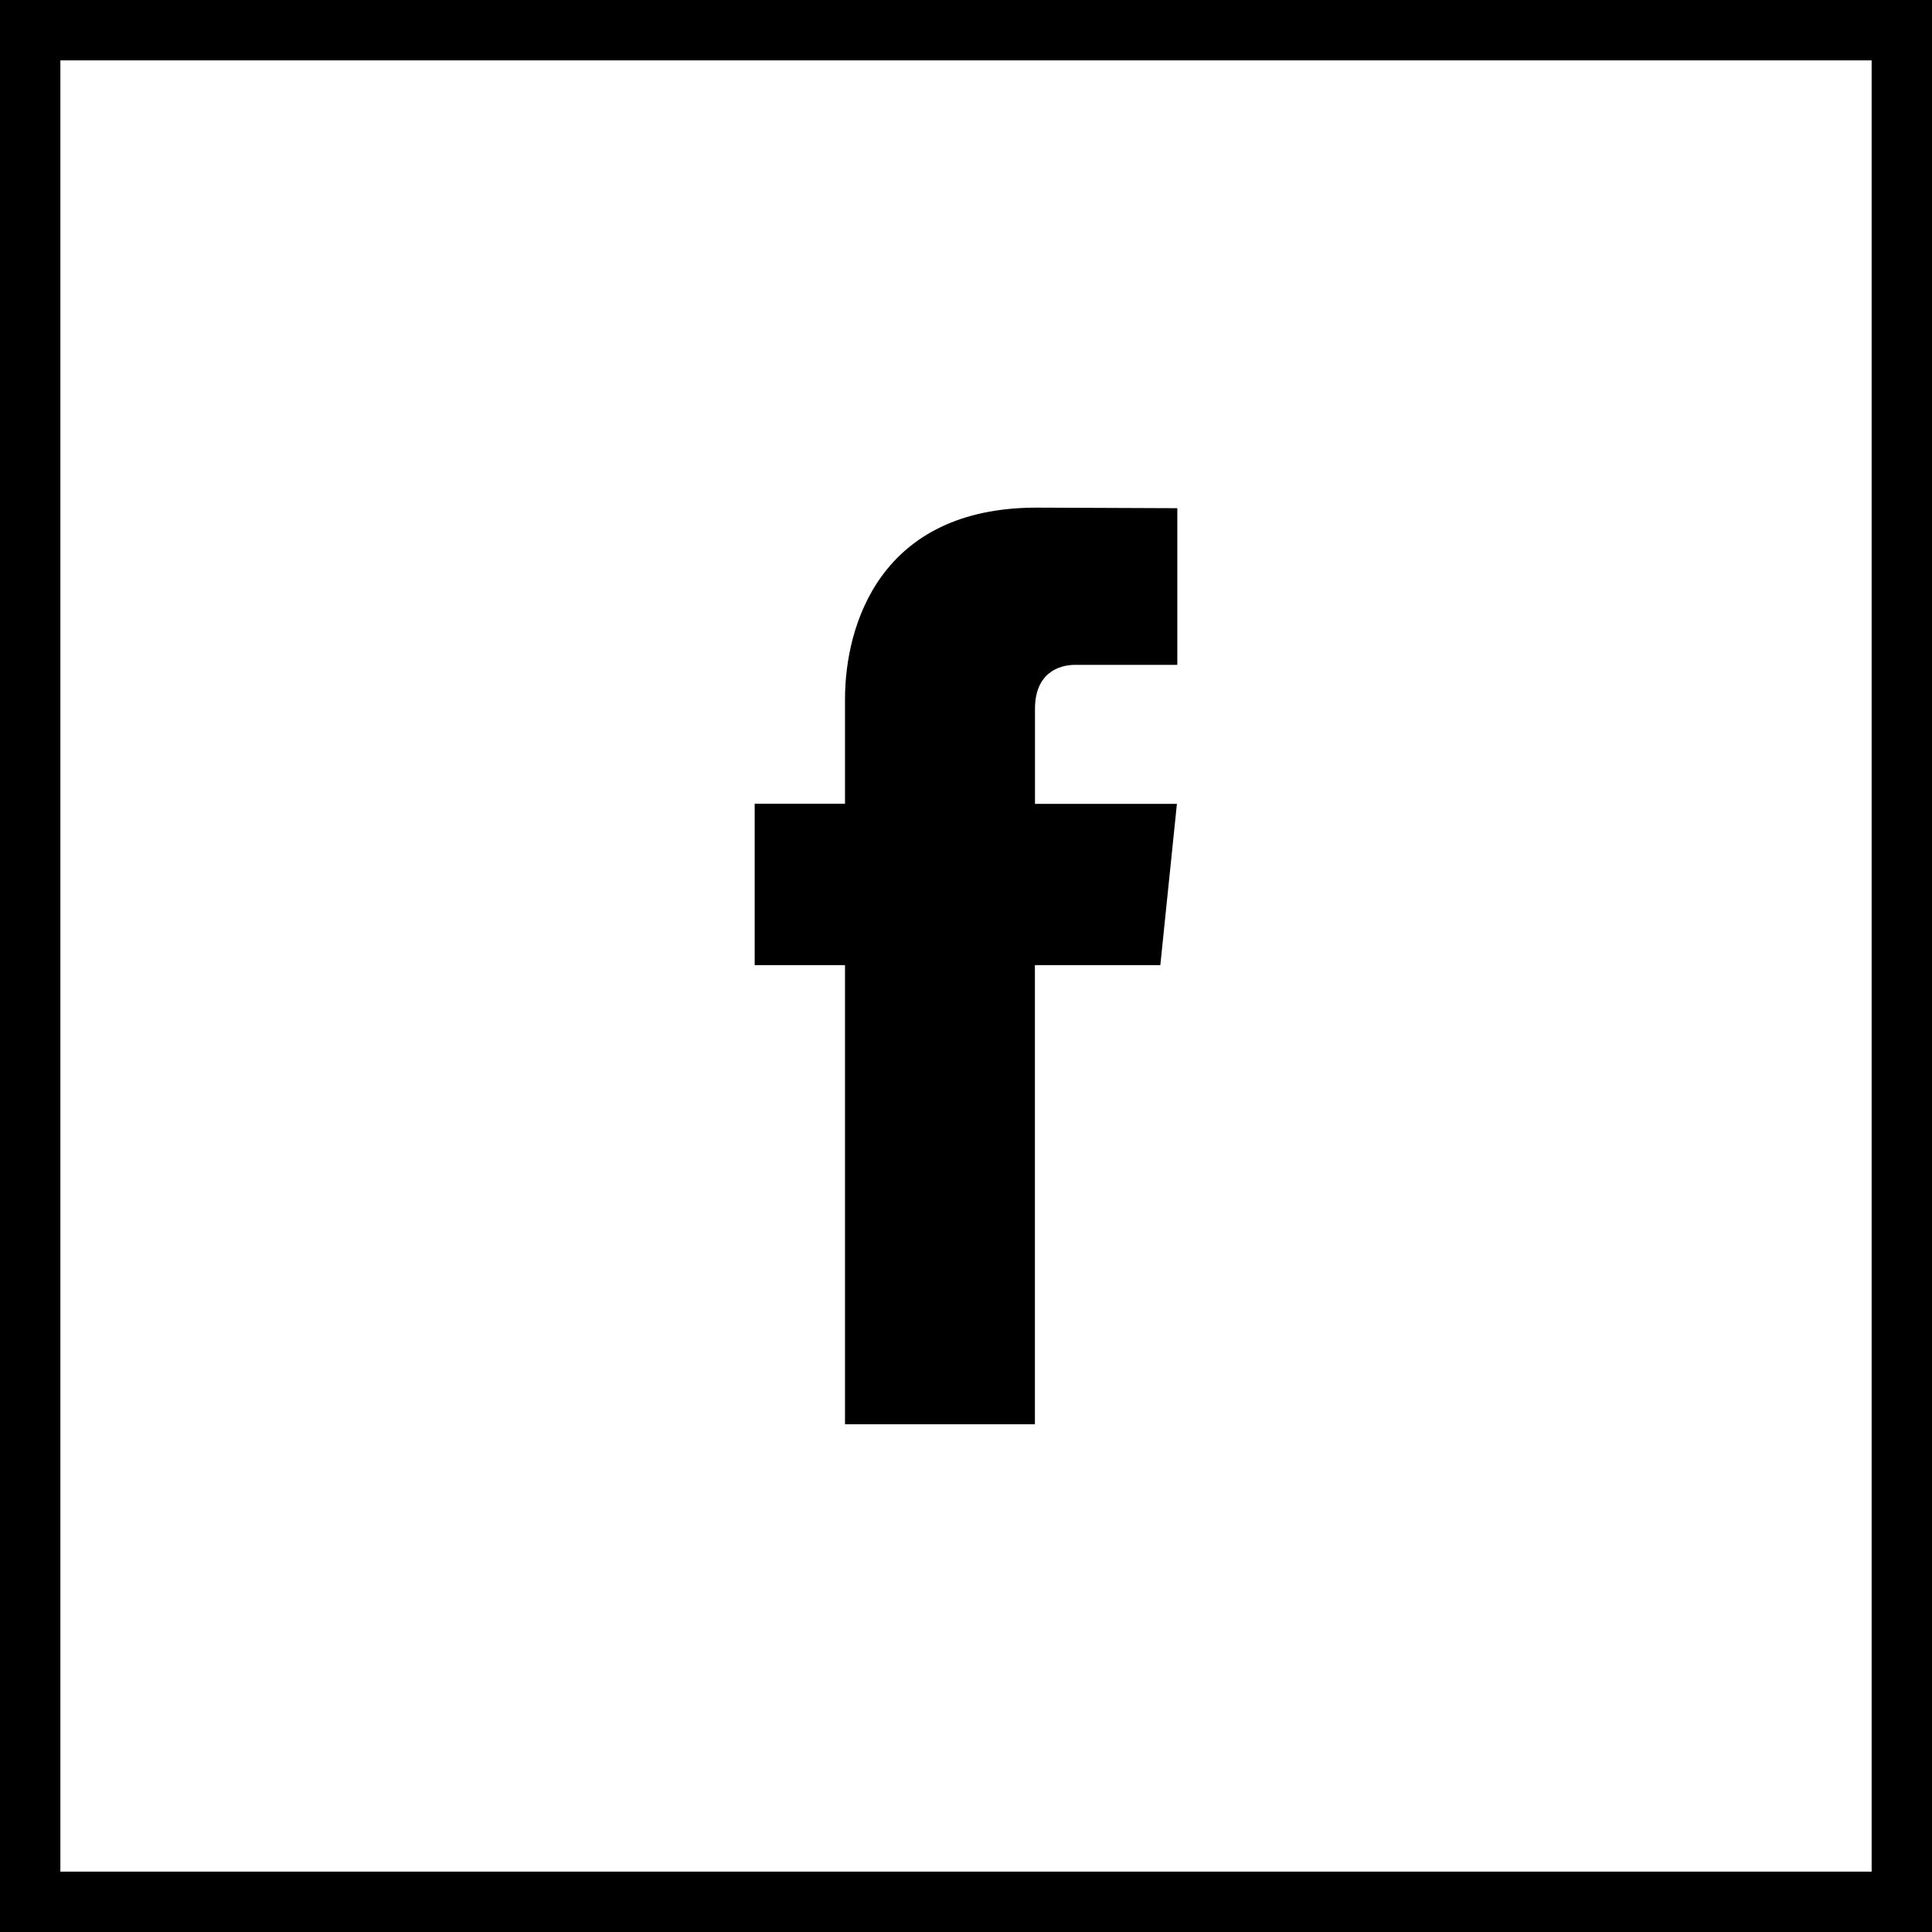
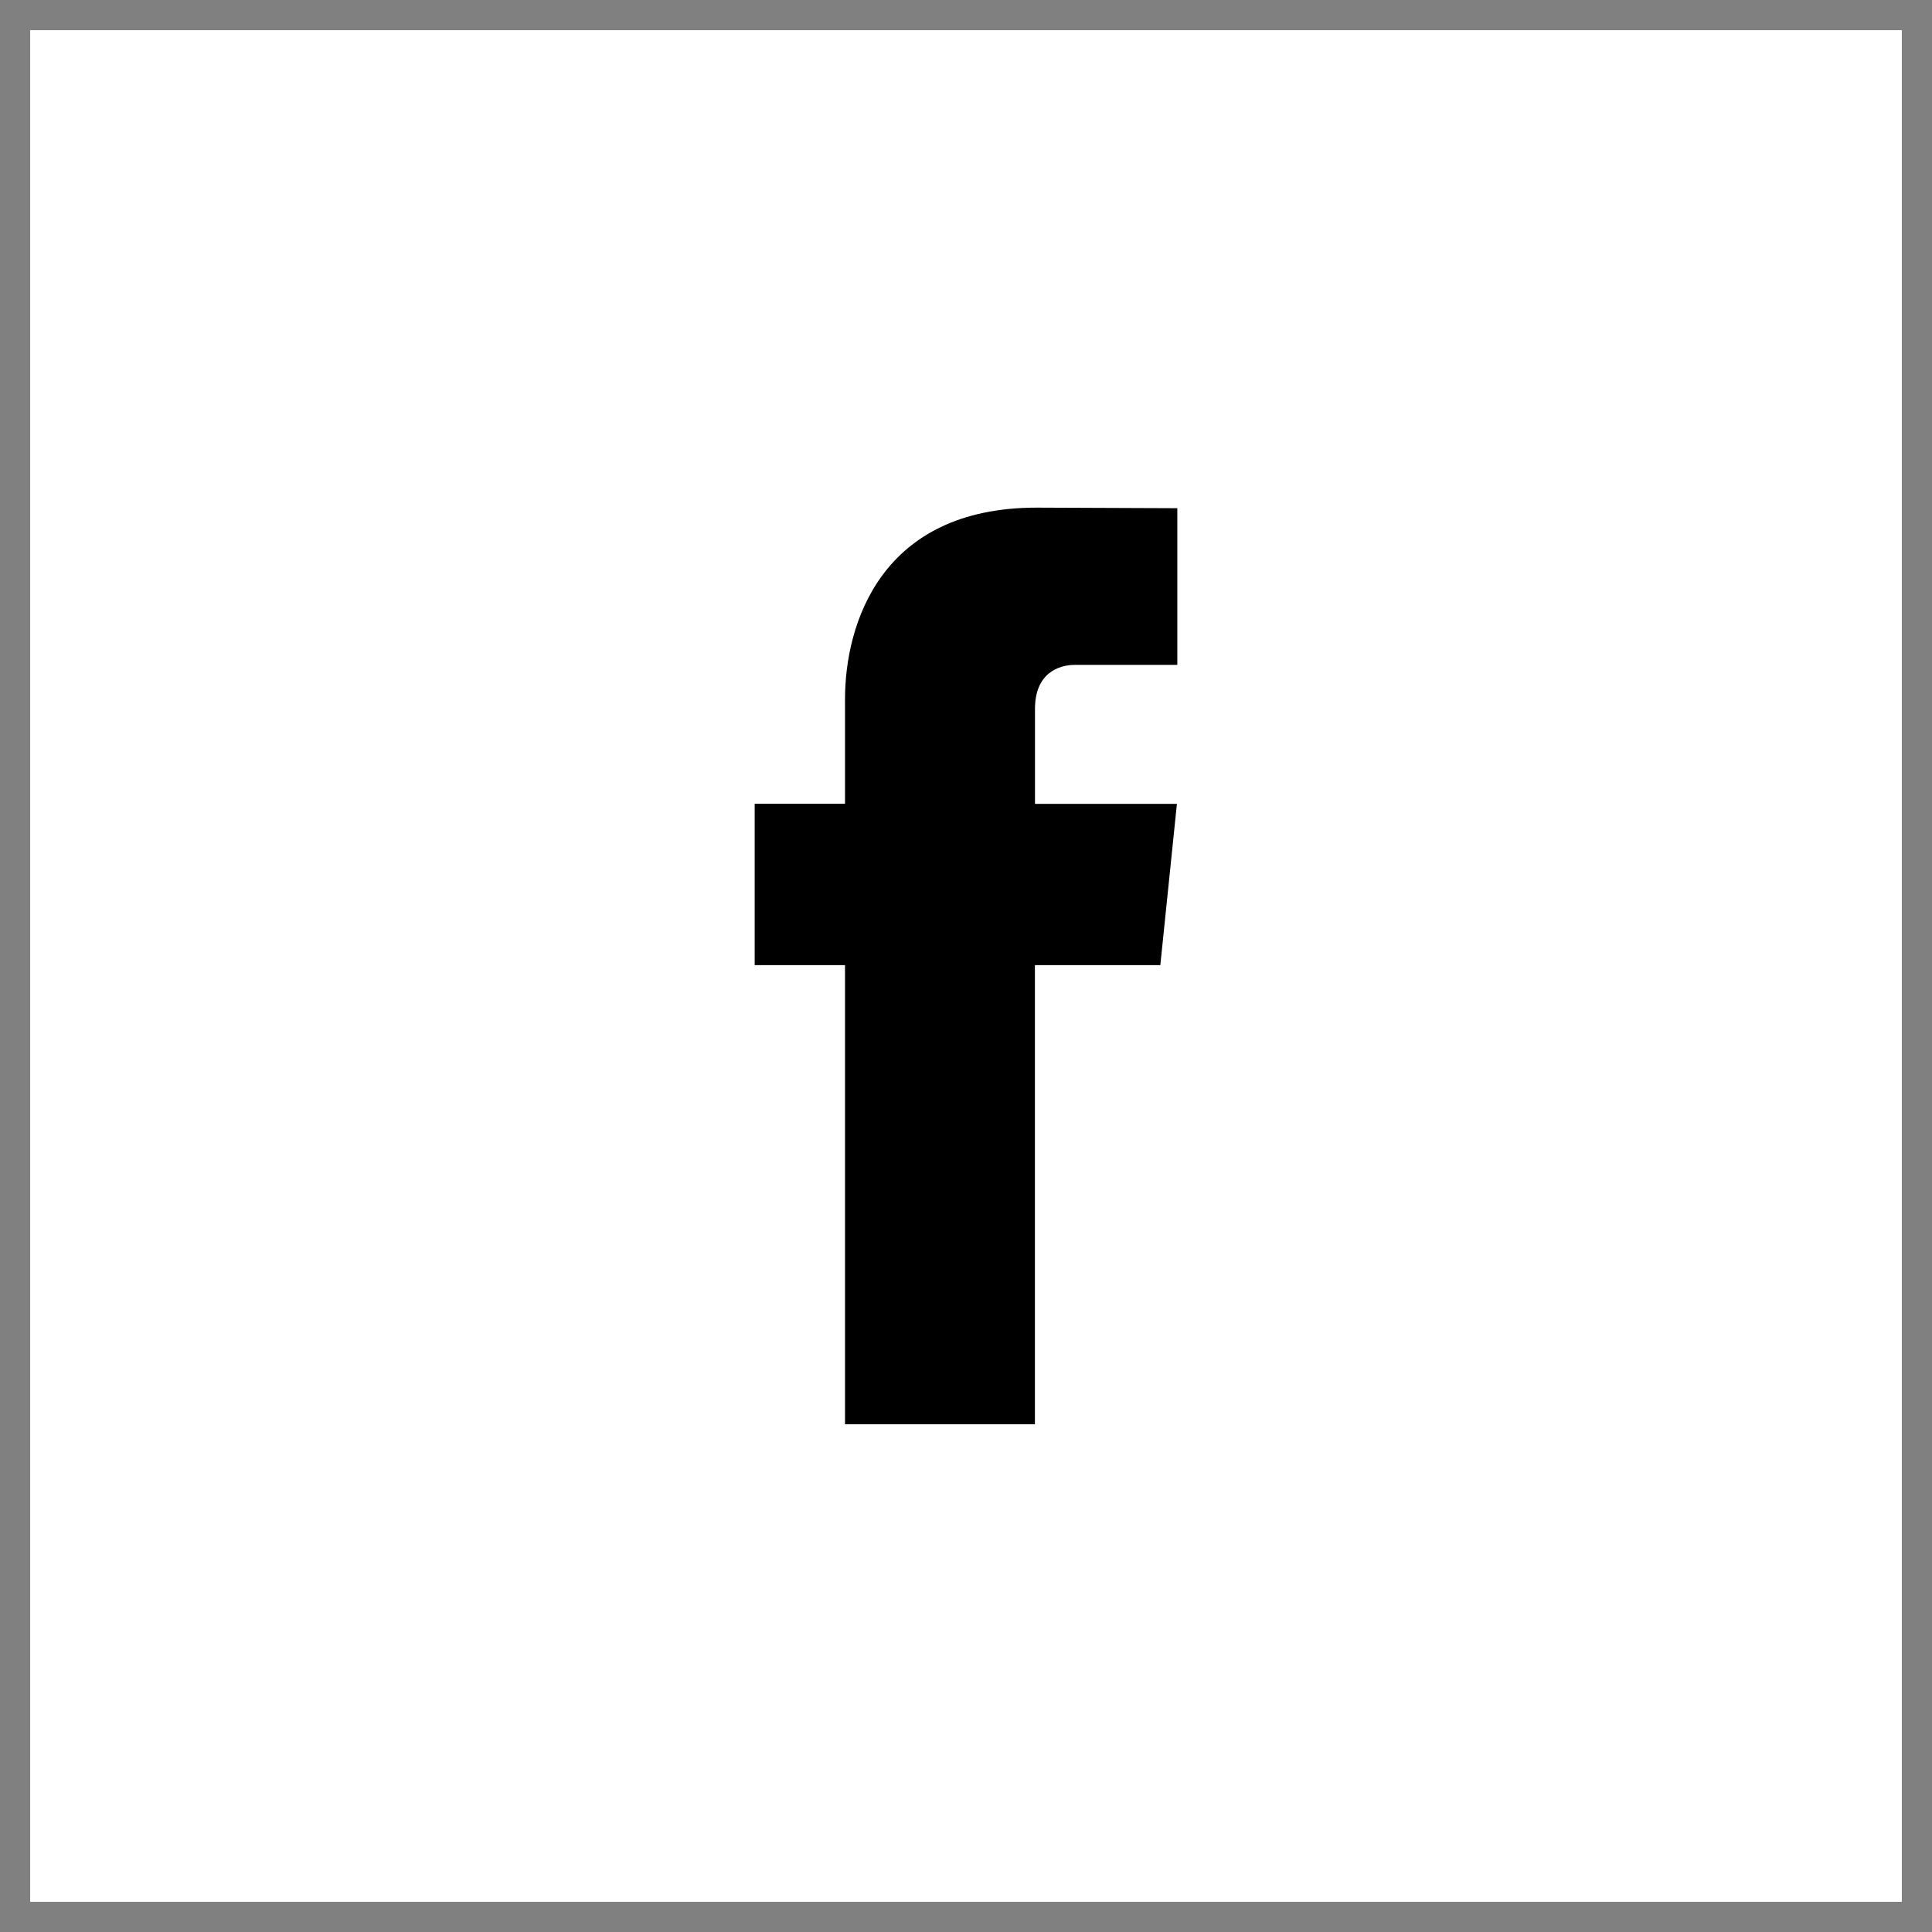
<svg xmlns="http://www.w3.org/2000/svg" width="24" height="24" viewBox="0 0 24 24" fill="none">
  <rect x="0" y="0" width="24" height="24" fill="#808080" stroke="none" />
  <rect x="0.375" y="0.375" width="23.25" height="23.25" fill="white" />
-   <rect x="0.375" y="0.375" width="23.25" height="23.25" stroke="black" stroke-width="0.75" />
  <path d="M14.414 11.989H12.856V17.693H10.497V11.989H9.375V9.984H10.497V8.686C10.497 7.758 10.938 6.306 12.877 6.306L14.625 6.313V8.259H13.357C13.149 8.259 12.857 8.363 12.857 8.806V9.986H14.62L14.414 11.989Z" fill="black" />
</svg>